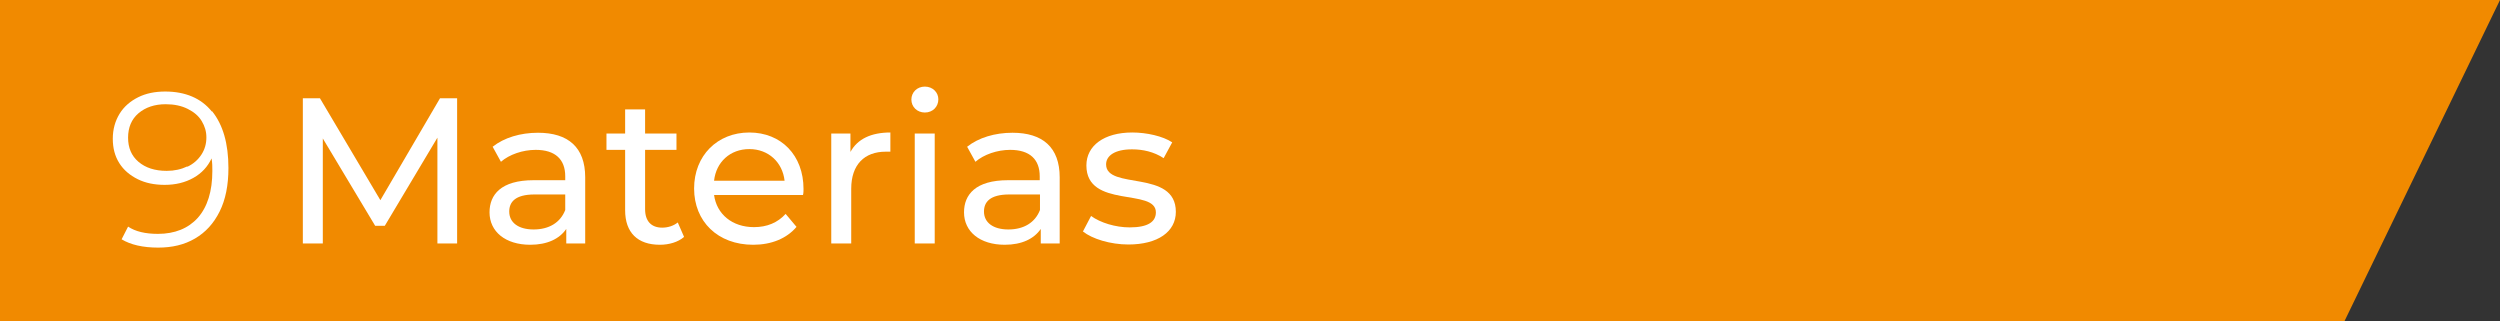
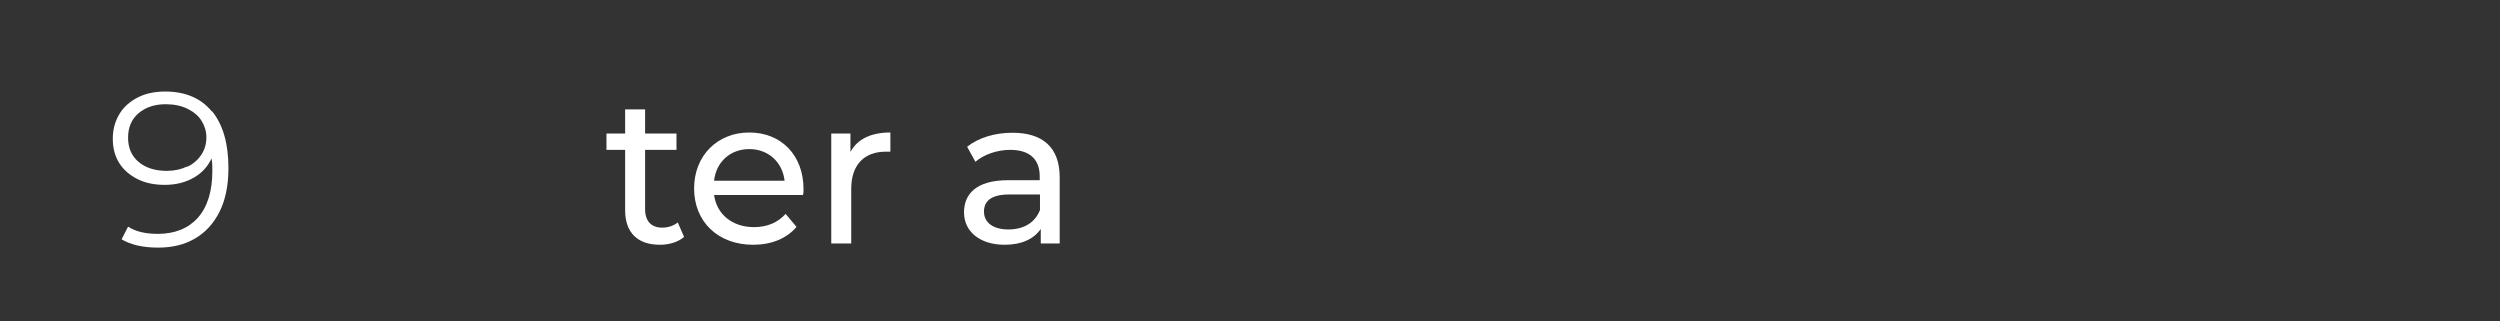
<svg xmlns="http://www.w3.org/2000/svg" id="Layer_1" version="1.1" viewBox="0 0 96.42 12.39">
  <rect x="0" y="0" width="96.42" height="12.39" fill="#333333" stroke="none" />
  <defs>
    <style>
      .st0 {
        fill: #fff;
      }

      .st1 {
        fill: #f18a00;
      }
    </style>
  </defs>
-   <polygon class="st1" points="90.42 12.39 0 12.39 0 0 96.42 0 90.42 12.39" />
  <g>
-     <path class="st0" d="M16.87,9.39v-4.08l-2.03,3.4h-.37l-2.02-3.37v4.05h-.77V3.79h.66l2.33,3.93,2.3-3.93h.66v5.6s-.76,0-.76,0Z" />
-     <path class="st0" d="M22.57,6.83v2.56h-.73v-.56c-.26.38-.73.61-1.39.61-.96,0-1.57-.51-1.57-1.25,0-.68.44-1.24,1.7-1.24h1.22v-.15c0-.65-.38-1.02-1.14-1.02-.5,0-1.02.18-1.34.46l-.32-.58c.44-.35,1.07-.54,1.75-.54,1.16,0,1.82.56,1.82,1.72h0ZM21.8,8.09v-.59h-1.18c-.76,0-.98.3-.98.66,0,.42.35.69.94.69s1.03-.26,1.22-.75h0Z" />
    <path class="st0" d="M26.38,9.14c-.23.2-.58.3-.93.3-.86,0-1.34-.47-1.34-1.33v-2.33h-.72v-.63h.72v-.93h.77v.93h1.21v.63h-1.21v2.29c0,.46.24.71.66.71.22,0,.44-.07.6-.2l.24.55h0Z" />
    <path class="st0" d="M30.98,7.52h-3.44c.1.74.7,1.24,1.54,1.24.5,0,.91-.17,1.22-.51l.42.5c-.38.45-.97.69-1.67.69-1.37,0-2.28-.9-2.28-2.17s.9-2.16,2.13-2.16,2.09.88,2.09,2.18c0,.06,0,.16-.02.23h.01ZM27.54,6.97h2.72c-.08-.71-.62-1.22-1.36-1.22s-1.28.5-1.36,1.22Z" />
    <path class="st0" d="M34.34,5.11v.74h-.18c-.82,0-1.33.5-1.33,1.43v2.11h-.77v-4.24h.74v.71c.27-.5.8-.75,1.54-.75Z" />
-     <path class="st0" d="M35.15,3.84c0-.28.22-.5.52-.5s.52.22.52.49c0,.29-.22.51-.52.51s-.52-.22-.52-.5ZM35.28,5.15h.77v4.24h-.77s0-4.24,0-4.24Z" />
    <path class="st0" d="M40.87,6.83v2.56h-.73v-.56c-.26.38-.73.61-1.39.61-.96,0-1.57-.51-1.57-1.25,0-.68.44-1.24,1.7-1.24h1.22v-.15c0-.65-.38-1.02-1.14-1.02-.5,0-1.02.18-1.34.46l-.32-.58c.44-.35,1.07-.54,1.75-.54,1.16,0,1.82.56,1.82,1.72h0ZM40.11,8.09v-.59h-1.18c-.76,0-.98.3-.98.66,0,.42.35.69.94.69s1.03-.26,1.22-.75h0Z" />
-     <path class="st0" d="M41.76,8.94l.32-.61c.36.26.94.44,1.49.44.71,0,1.01-.22,1.01-.58,0-.95-2.68-.13-2.68-1.81,0-.76.68-1.27,1.77-1.27.55,0,1.18.14,1.54.38l-.33.61c-.38-.25-.81-.34-1.22-.34-.67,0-1,.25-1,.58,0,1,2.69.18,2.69,1.83,0,.77-.7,1.26-1.83,1.26-.7,0-1.4-.22-1.75-.5h0Z" />
  </g>
  <path class="st0" d="M8.18,4.29c.42.52.63,1.25.63,2.19,0,.66-.11,1.22-.34,1.68s-.54.8-.95,1.04-.88.35-1.42.35c-.59,0-1.06-.11-1.41-.32l.25-.49c.28.19.67.28,1.15.28.65,0,1.17-.21,1.54-.62.37-.42.56-1.02.56-1.81,0-.15,0-.31-.03-.48-.15.32-.38.57-.7.75-.32.18-.69.27-1.11.27-.39,0-.74-.07-1.04-.22-.3-.15-.54-.35-.71-.62s-.25-.58-.25-.94.09-.68.26-.96c.17-.28.42-.49.72-.64s.65-.22,1.04-.22c.78,0,1.39.26,1.8.77ZM7.23,6.43c.23-.11.41-.27.54-.47s.19-.42.19-.66c0-.23-.06-.43-.18-.63s-.3-.35-.54-.47c-.24-.12-.52-.18-.85-.18-.43,0-.78.12-1.05.35s-.4.55-.4.94.13.7.4.93.63.35,1.09.35c.3,0,.56-.06.79-.17Z" />
</svg>